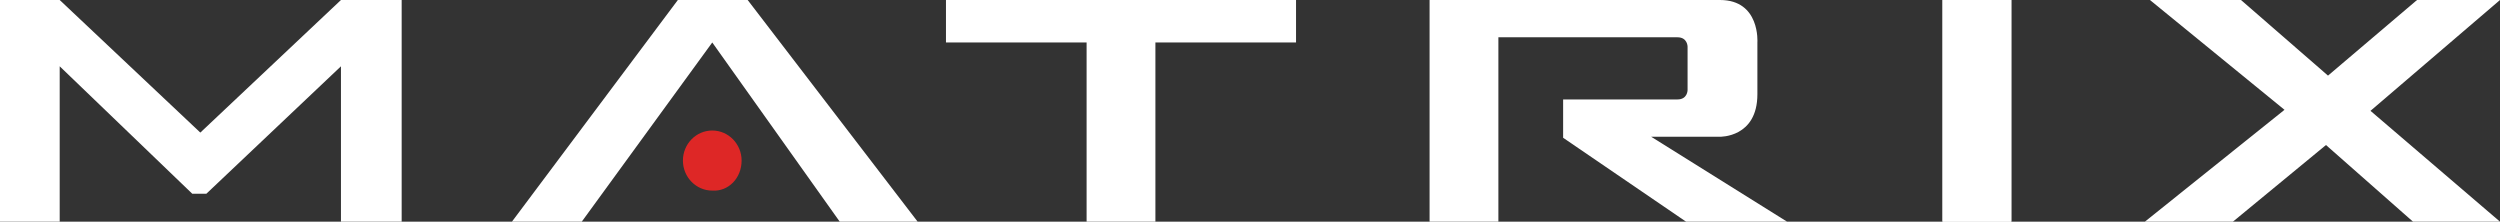
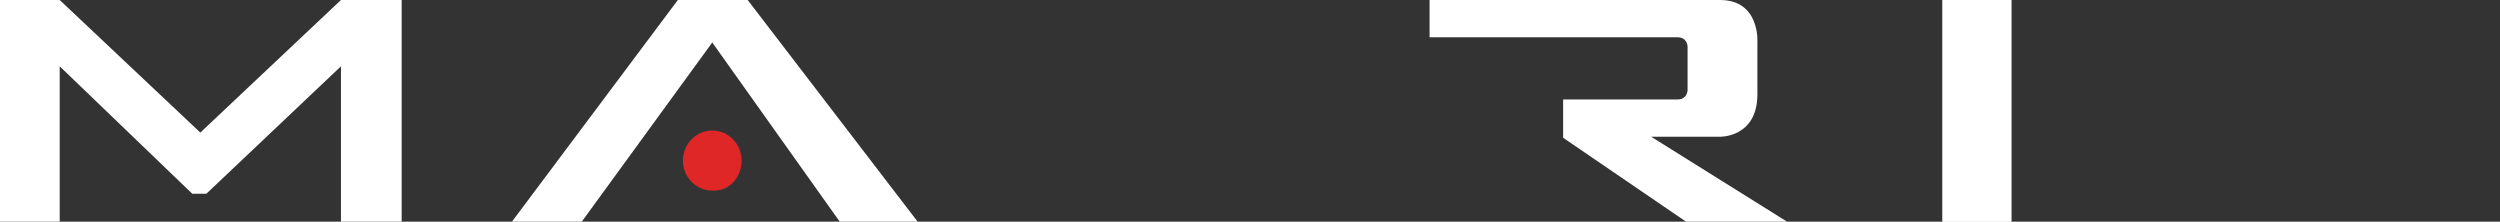
<svg xmlns="http://www.w3.org/2000/svg" fill="none" viewBox="0 0 203 18" height="18" width="203">
  <rect x="0" y="0" width="203" height="18" fill="#333333" stroke="none" />
  <g clip-path="url(#clip0)">
    <path fill="white" d="M0 0H4.847L16.266 10.766L27.686 0H32.615V18H27.686V5.383L16.759 15.729H15.609L4.847 5.383V18H0V0Z" />
    <path fill="white" d="M163.32 0H157.734V18H163.32V0Z" />
-     <path fill="white" d="M134.074 11.103H139.66C139.66 11.103 142.7 11.187 142.7 7.654V3.449C142.7 3.449 142.946 0 139.66 0H116.082V18H121.669V3.028H136.21C137.031 3.028 137.031 3.785 137.031 3.785V7.318C137.031 7.318 137.031 8.075 136.21 8.075H126.926V11.187L137.031 18.084H145.246L134.074 11.103Z" />
+     <path fill="white" d="M134.074 11.103H139.66C139.66 11.103 142.7 11.187 142.7 7.654V3.449C142.7 3.449 142.946 0 139.66 0H116.082V18V3.028H136.21C137.031 3.028 137.031 3.785 137.031 3.785V7.318C137.031 7.318 137.031 8.075 136.21 8.075H126.926V11.187L137.031 18.084H145.246L134.074 11.103Z" />
    <path fill="white" d="M57.836 3.449L68.187 18H74.513L60.711 0H55.042L41.569 18H47.238L57.836 3.449Z" />
-     <path fill="white" d="M185.501 8.916L174.575 0H181.969L189.034 6.14L196.263 0H203L192.484 9L203 18H195.935L188.87 11.776L181.312 18H174.164L185.501 8.916Z" />
-     <path fill="white" d="M93.819 18H88.232V3.449H76.813V0H105.238V3.449H93.819V18Z" />
    <path fill="white" d="M163.32 0H157.734V18H163.32V0Z" />
    <path fill="#DE2726" d="M60.218 13.037C60.218 11.692 59.15 10.598 57.836 10.598C56.521 10.598 55.453 11.692 55.453 13.037C55.453 14.383 56.521 15.477 57.836 15.477C59.15 15.561 60.218 14.467 60.218 13.037Z" />
  </g>
  <defs>
    <clipPath id="clip0">
      <rect fill="white" height="18" width="203" />
    </clipPath>
  </defs>
</svg>